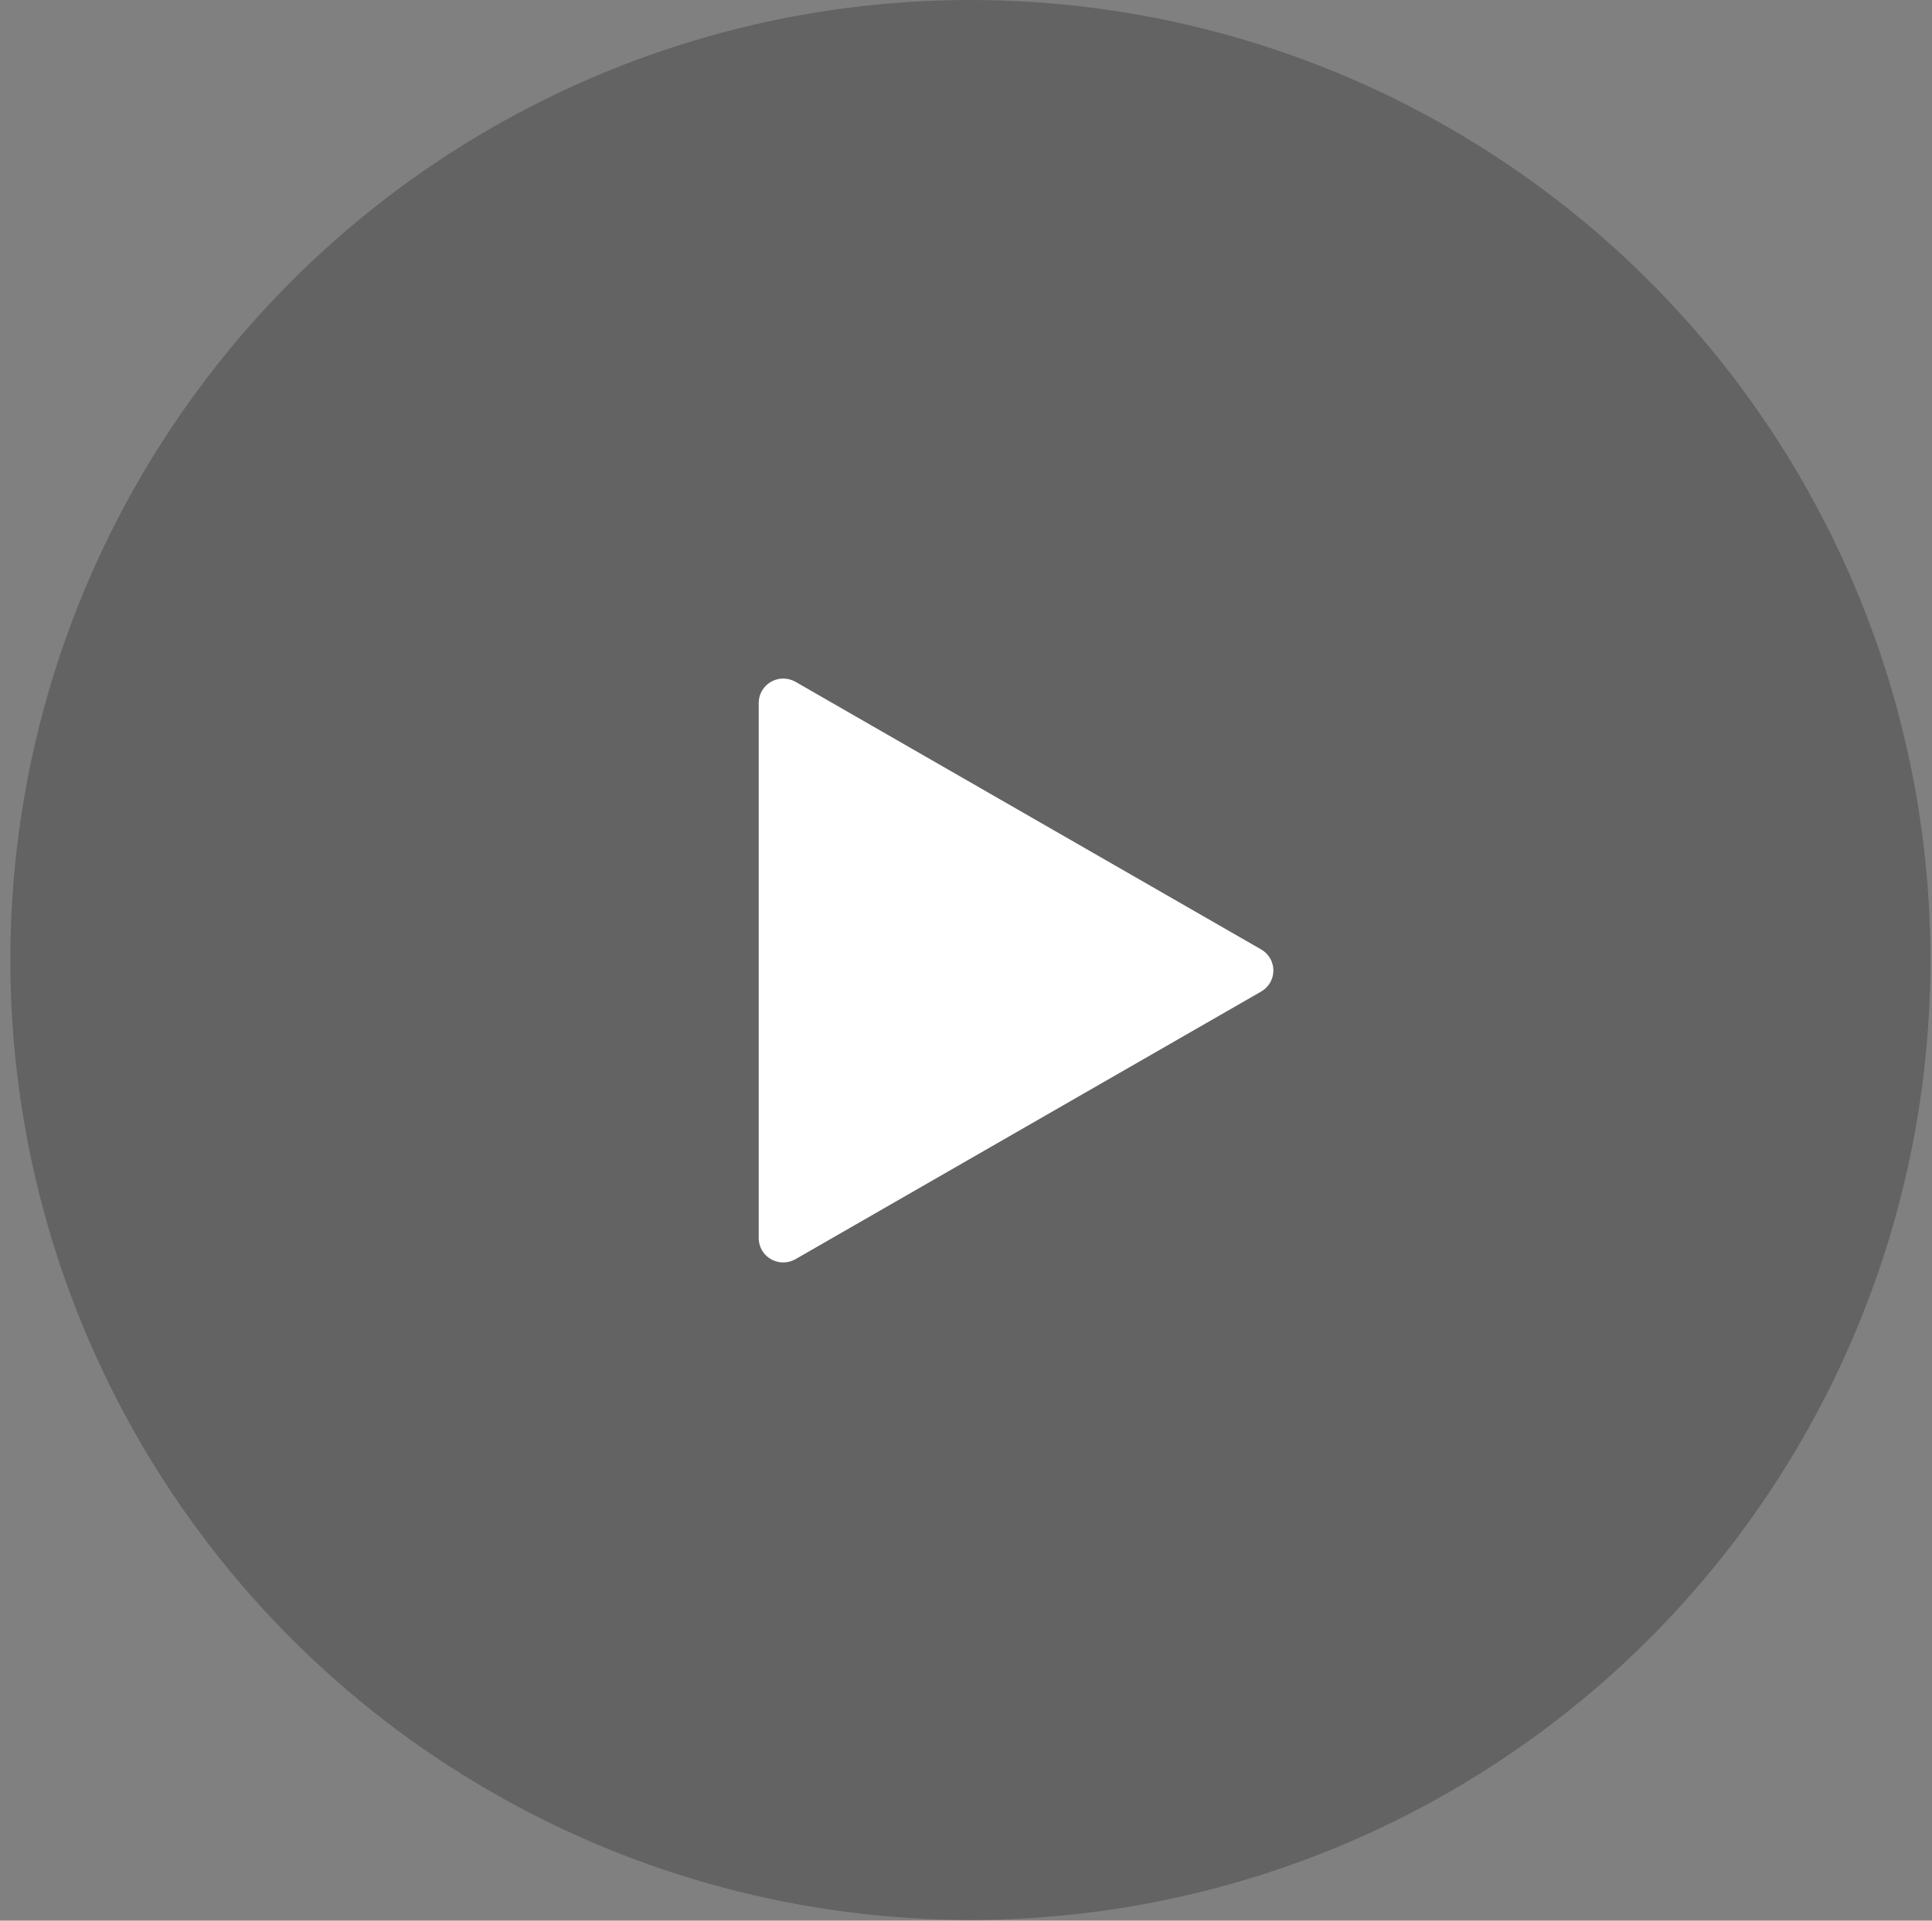
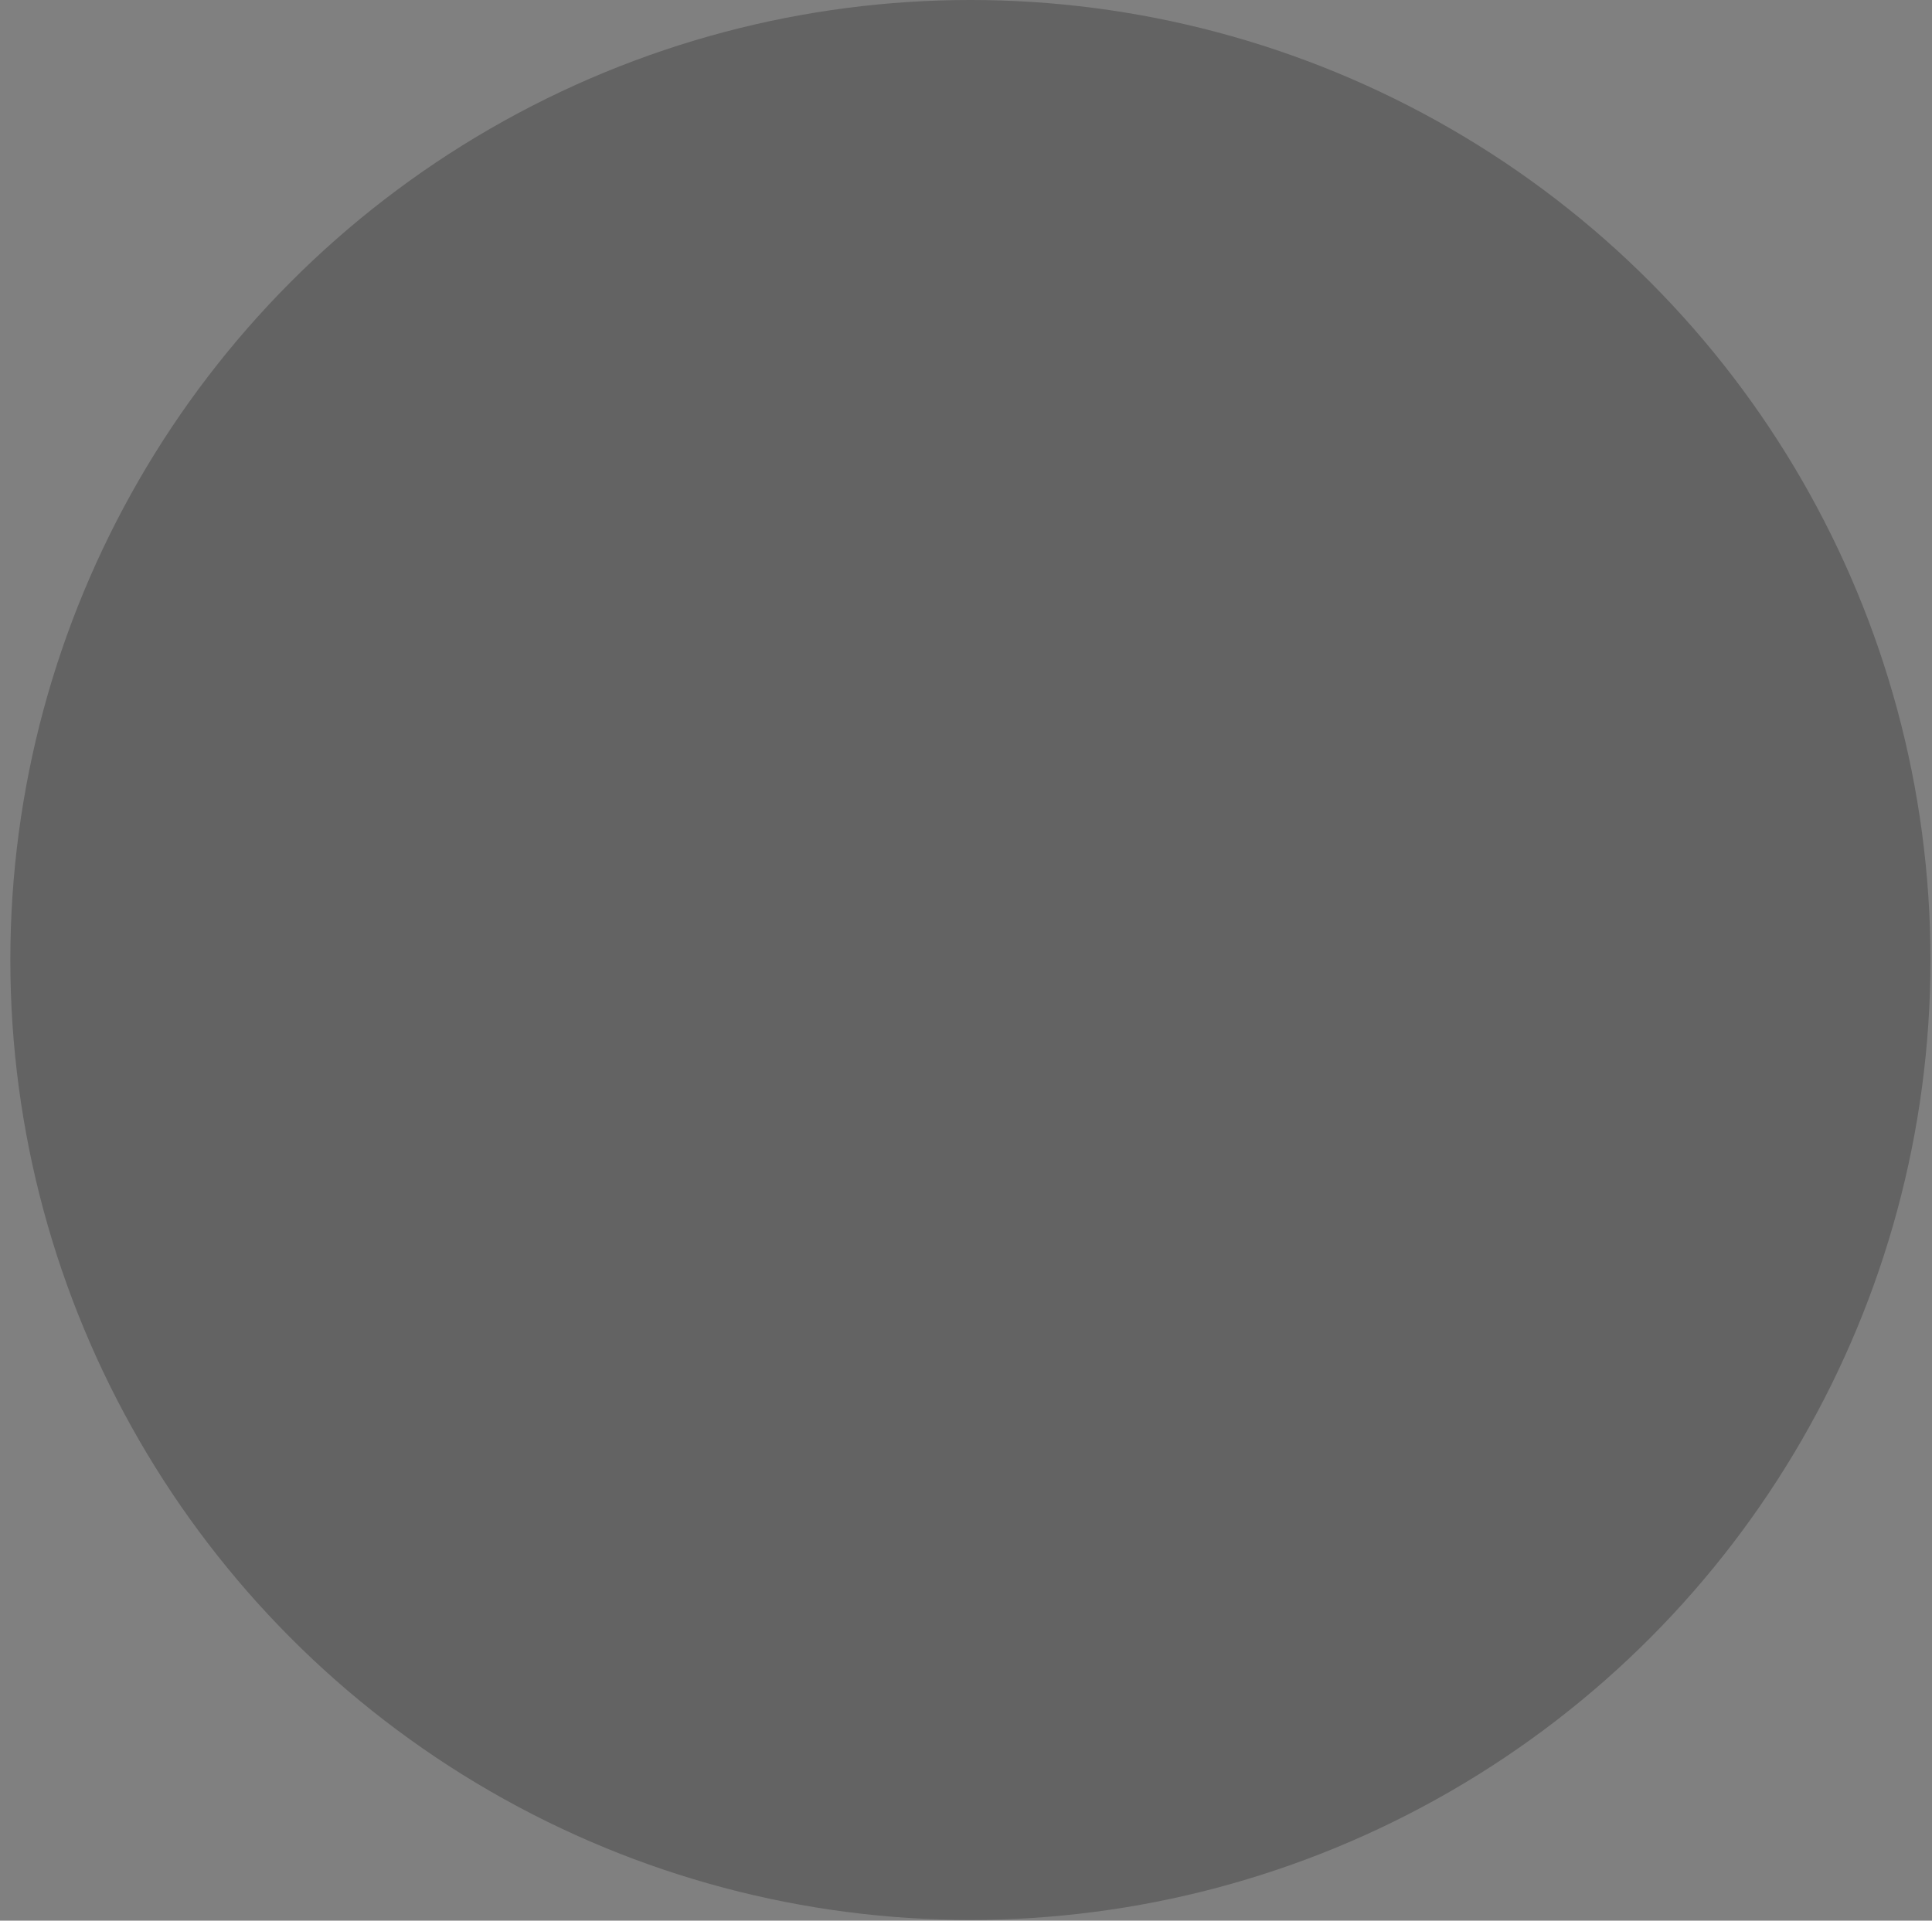
<svg xmlns="http://www.w3.org/2000/svg" width="173" height="172" viewBox="0 0 173 172" fill="none">
  <rect x="0" y="0" width="173" height="172" fill="#808080" stroke="none" />
  <circle opacity="0.23" cx="86.894" cy="85.968" r="85.968" fill="black" />
-   <path d="M70.134 113.056C69.552 113.056 68.993 112.826 68.582 112.418C68.17 112.009 67.939 111.455 67.939 110.877V62.944C67.939 62.561 68.041 62.185 68.234 61.854C68.427 61.523 68.704 61.248 69.038 61.057C69.372 60.866 69.75 60.766 70.136 60.766C70.521 60.767 70.9 60.868 71.233 61.059L112.931 85.026C113.264 85.217 113.54 85.492 113.732 85.823C113.924 86.154 114.025 86.529 114.025 86.91C114.025 87.292 113.924 87.667 113.732 87.998C113.54 88.329 113.264 88.604 112.931 88.795L71.233 112.762C70.899 112.954 70.52 113.056 70.134 113.056V113.056Z" fill="white" />
</svg>